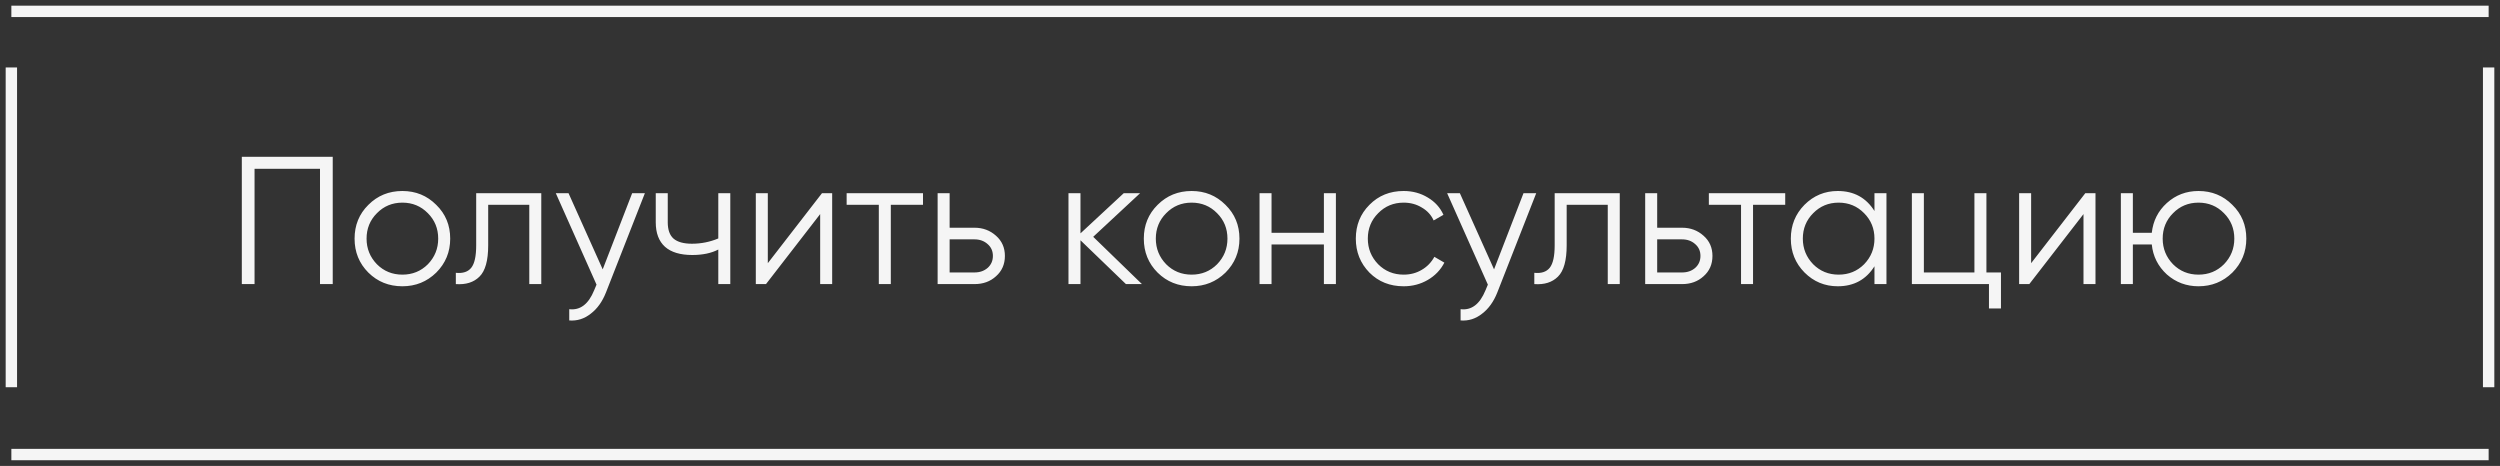
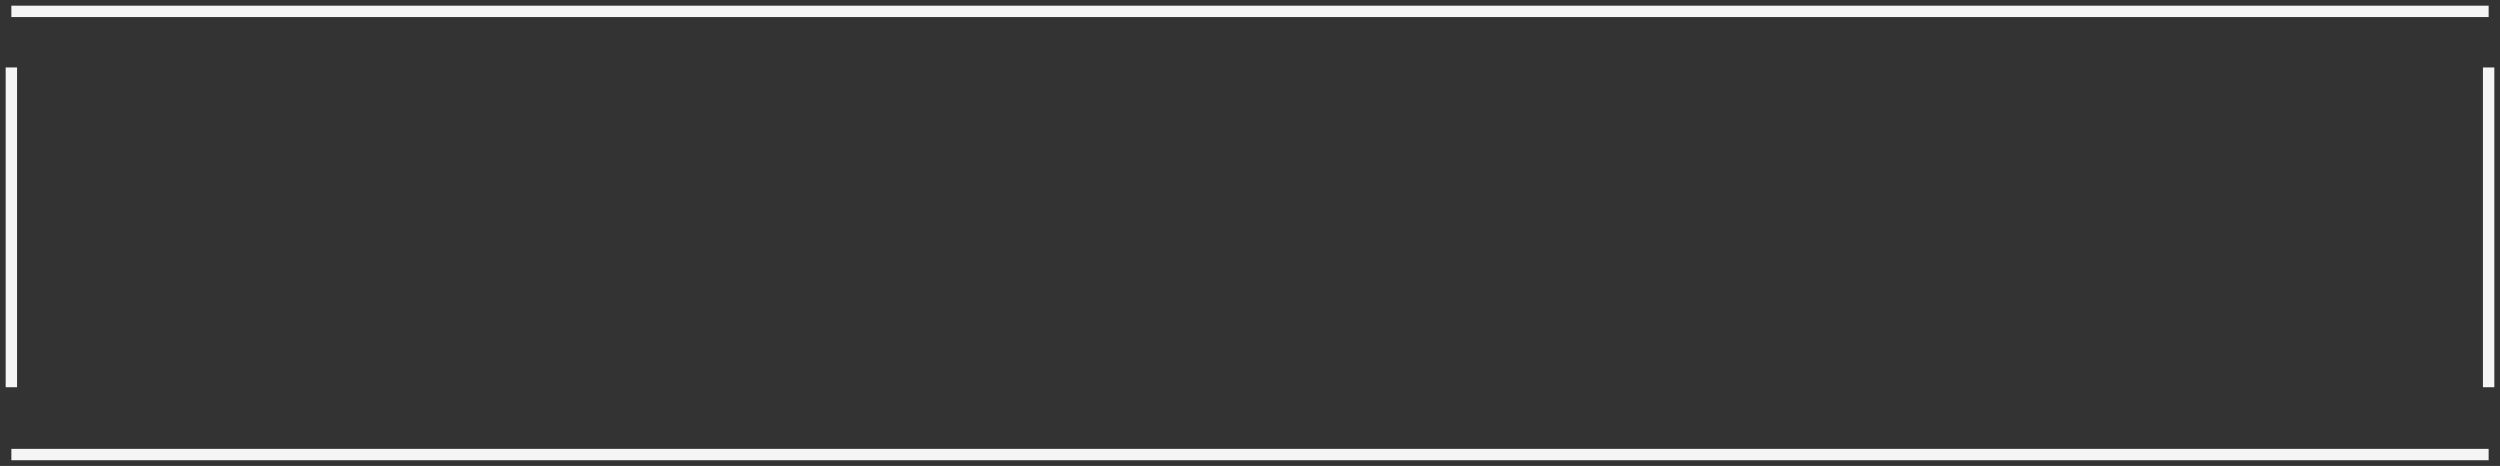
<svg xmlns="http://www.w3.org/2000/svg" width="220" height="41" viewBox="0 0 220 41" fill="none">
  <rect x="0" y="0" width="220" height="41" fill="#333333" stroke="none" />
-   <path d="M21.28 13.8H29.28V25H28.16V14.856H22.4V25H21.28V13.8ZM38.386 23.992C37.565 24.792 36.573 25.192 35.41 25.192C34.227 25.192 33.229 24.792 32.419 23.992C31.608 23.181 31.203 22.184 31.203 21C31.203 19.816 31.608 18.824 32.419 18.024C33.229 17.213 34.227 16.808 35.41 16.808C36.584 16.808 37.576 17.213 38.386 18.024C39.208 18.824 39.618 19.816 39.618 21C39.618 22.173 39.208 23.171 38.386 23.992ZM33.17 23.256C33.779 23.864 34.525 24.168 35.41 24.168C36.296 24.168 37.042 23.864 37.651 23.256C38.258 22.627 38.562 21.875 38.562 21C38.562 20.115 38.258 19.368 37.651 18.76C37.042 18.141 36.296 17.832 35.41 17.832C34.525 17.832 33.779 18.141 33.17 18.76C32.562 19.368 32.258 20.115 32.258 21C32.258 21.875 32.562 22.627 33.17 23.256ZM41.905 17H47.633V25H46.577V18.024H42.961V21.592C42.961 22.925 42.705 23.843 42.193 24.344C41.692 24.845 40.998 25.064 40.113 25V24.008C40.732 24.072 41.185 23.923 41.473 23.56C41.761 23.197 41.905 22.541 41.905 21.592V17ZM53.038 23.704L55.63 17H56.75L53.326 25.736C53.006 26.547 52.558 27.171 51.982 27.608C51.417 28.056 50.787 28.253 50.094 28.2V27.208C51.054 27.325 51.785 26.771 52.286 25.544L52.494 25.048L48.91 17H50.03L53.038 23.704ZM63.21 20.984V17H64.266V25H63.21V21.96C62.592 22.28 61.829 22.44 60.922 22.44C59.866 22.44 59.066 22.2 58.522 21.72C57.978 21.229 57.706 20.509 57.706 19.56V17H58.762V19.56C58.762 20.221 58.933 20.701 59.274 21C59.626 21.299 60.165 21.448 60.89 21.448C61.701 21.448 62.474 21.293 63.21 20.984ZM67.567 23.16L72.335 17H73.231V25H72.175V18.84L67.407 25H66.511V17H67.567V23.16ZM74.504 17H81.224V18.024H78.392V25H77.336V18.024H74.504V17ZM83.567 20.04H85.759C86.495 20.04 87.124 20.275 87.647 20.744C88.169 21.203 88.431 21.795 88.431 22.52C88.431 23.256 88.169 23.853 87.647 24.312C87.145 24.771 86.516 25 85.759 25H82.511V17H83.567V20.04ZM83.567 23.976H85.759C86.217 23.976 86.601 23.843 86.911 23.576C87.22 23.299 87.375 22.947 87.375 22.52C87.375 22.093 87.22 21.747 86.911 21.48C86.601 21.203 86.217 21.064 85.759 21.064H83.567V23.976ZM96.202 20.84L100.49 25H99.082L95.082 21.144V25H94.026V17H95.082V20.536L98.89 17H100.33L96.202 20.84ZM107.84 23.992C107.018 24.792 106.026 25.192 104.864 25.192C103.68 25.192 102.682 24.792 101.872 23.992C101.061 23.181 100.656 22.184 100.656 21C100.656 19.816 101.061 18.824 101.872 18.024C102.682 17.213 103.68 16.808 104.864 16.808C106.037 16.808 107.029 17.213 107.84 18.024C108.661 18.824 109.072 19.816 109.072 21C109.072 22.173 108.661 23.171 107.84 23.992ZM102.624 23.256C103.232 23.864 103.978 24.168 104.864 24.168C105.749 24.168 106.496 23.864 107.104 23.256C107.712 22.627 108.016 21.875 108.016 21C108.016 20.115 107.712 19.368 107.104 18.76C106.496 18.141 105.749 17.832 104.864 17.832C103.978 17.832 103.232 18.141 102.624 18.76C102.016 19.368 101.712 20.115 101.712 21C101.712 21.875 102.016 22.627 102.624 23.256ZM116.503 20.488V17H117.559V25H116.503V21.512H111.895V25H110.839V17H111.895V20.488H116.503ZM123.52 25.192C122.315 25.192 121.312 24.792 120.512 23.992C119.712 23.171 119.312 22.173 119.312 21C119.312 19.816 119.712 18.824 120.512 18.024C121.312 17.213 122.315 16.808 123.52 16.808C124.309 16.808 125.019 17 125.648 17.384C126.277 17.757 126.736 18.264 127.024 18.904L126.16 19.4C125.947 18.92 125.6 18.541 125.12 18.264C124.651 17.976 124.117 17.832 123.52 17.832C122.635 17.832 121.888 18.141 121.28 18.76C120.672 19.368 120.368 20.115 120.368 21C120.368 21.875 120.672 22.627 121.28 23.256C121.888 23.864 122.635 24.168 123.52 24.168C124.107 24.168 124.635 24.029 125.104 23.752C125.584 23.475 125.957 23.091 126.224 22.6L127.104 23.112C126.773 23.752 126.288 24.259 125.648 24.632C125.008 25.005 124.299 25.192 123.52 25.192ZM131.476 23.704L134.068 17H135.188L131.764 25.736C131.444 26.547 130.996 27.171 130.42 27.608C129.854 28.056 129.225 28.253 128.532 28.2V27.208C129.492 27.325 130.222 26.771 130.724 25.544L130.932 25.048L127.348 17H128.468L131.476 23.704ZM136.811 17H142.539V25H141.483V18.024H137.867V21.592C137.867 22.925 137.611 23.843 137.099 24.344C136.598 24.845 135.905 25.064 135.019 25V24.008C135.638 24.072 136.091 23.923 136.379 23.56C136.667 23.197 136.811 22.541 136.811 21.592V17ZM145.832 20.04H148.024C148.76 20.04 149.39 20.275 149.912 20.744C150.435 21.203 150.696 21.795 150.696 22.52C150.696 23.256 150.435 23.853 149.912 24.312C149.411 24.771 148.782 25 148.024 25H144.776V17H145.832V20.04ZM145.832 23.976H148.024C148.483 23.976 148.867 23.843 149.176 23.576C149.486 23.299 149.64 22.947 149.64 22.52C149.64 22.093 149.486 21.747 149.176 21.48C148.867 21.203 148.483 21.064 148.024 21.064H145.832V23.976ZM150.379 17H157.099V18.024H154.267V25H153.211V18.024H150.379V17ZM164.953 18.568V17H166.009V25H164.953V23.432C164.217 24.605 163.14 25.192 161.721 25.192C160.58 25.192 159.604 24.787 158.793 23.976C157.993 23.165 157.593 22.173 157.593 21C157.593 19.827 157.993 18.835 158.793 18.024C159.604 17.213 160.58 16.808 161.721 16.808C163.14 16.808 164.217 17.395 164.953 18.568ZM159.561 23.256C160.169 23.864 160.916 24.168 161.801 24.168C162.686 24.168 163.433 23.864 164.041 23.256C164.649 22.627 164.953 21.875 164.953 21C164.953 20.115 164.649 19.368 164.041 18.76C163.433 18.141 162.686 17.832 161.801 17.832C160.916 17.832 160.169 18.141 159.561 18.76C158.953 19.368 158.649 20.115 158.649 21C158.649 21.875 158.953 22.627 159.561 23.256ZM174.805 17V23.976H176.085V27.144H175.029V25H168.245V17H169.301V23.976H173.749V17H174.805ZM178.739 23.16L183.507 17H184.403V25H183.347V18.84L178.579 25H177.683V17H178.739V23.16ZM193.468 16.808C194.641 16.808 195.633 17.213 196.444 18.024C197.265 18.824 197.676 19.816 197.676 21C197.676 22.173 197.265 23.171 196.444 23.992C195.622 24.792 194.63 25.192 193.468 25.192C192.401 25.192 191.473 24.845 190.684 24.152C189.905 23.437 189.462 22.557 189.356 21.512H187.692V25H186.636V17H187.692V20.488H189.356C189.473 19.432 189.916 18.557 190.684 17.864C191.462 17.16 192.39 16.808 193.468 16.808ZM191.228 23.256C191.836 23.864 192.582 24.168 193.468 24.168C194.353 24.168 195.1 23.864 195.708 23.256C196.316 22.627 196.62 21.875 196.62 21C196.62 20.115 196.316 19.368 195.708 18.76C195.1 18.141 194.353 17.832 193.468 17.832C192.582 17.832 191.836 18.141 191.228 18.76C190.62 19.368 190.316 20.115 190.316 21C190.316 21.875 190.62 22.627 191.228 23.256Z" fill="#F5F5F5" />
  <path d="M1 1H219M219 5.937V34.076M219 40H1M1 34.076V5.937" stroke="#F5F5F5" />
</svg>